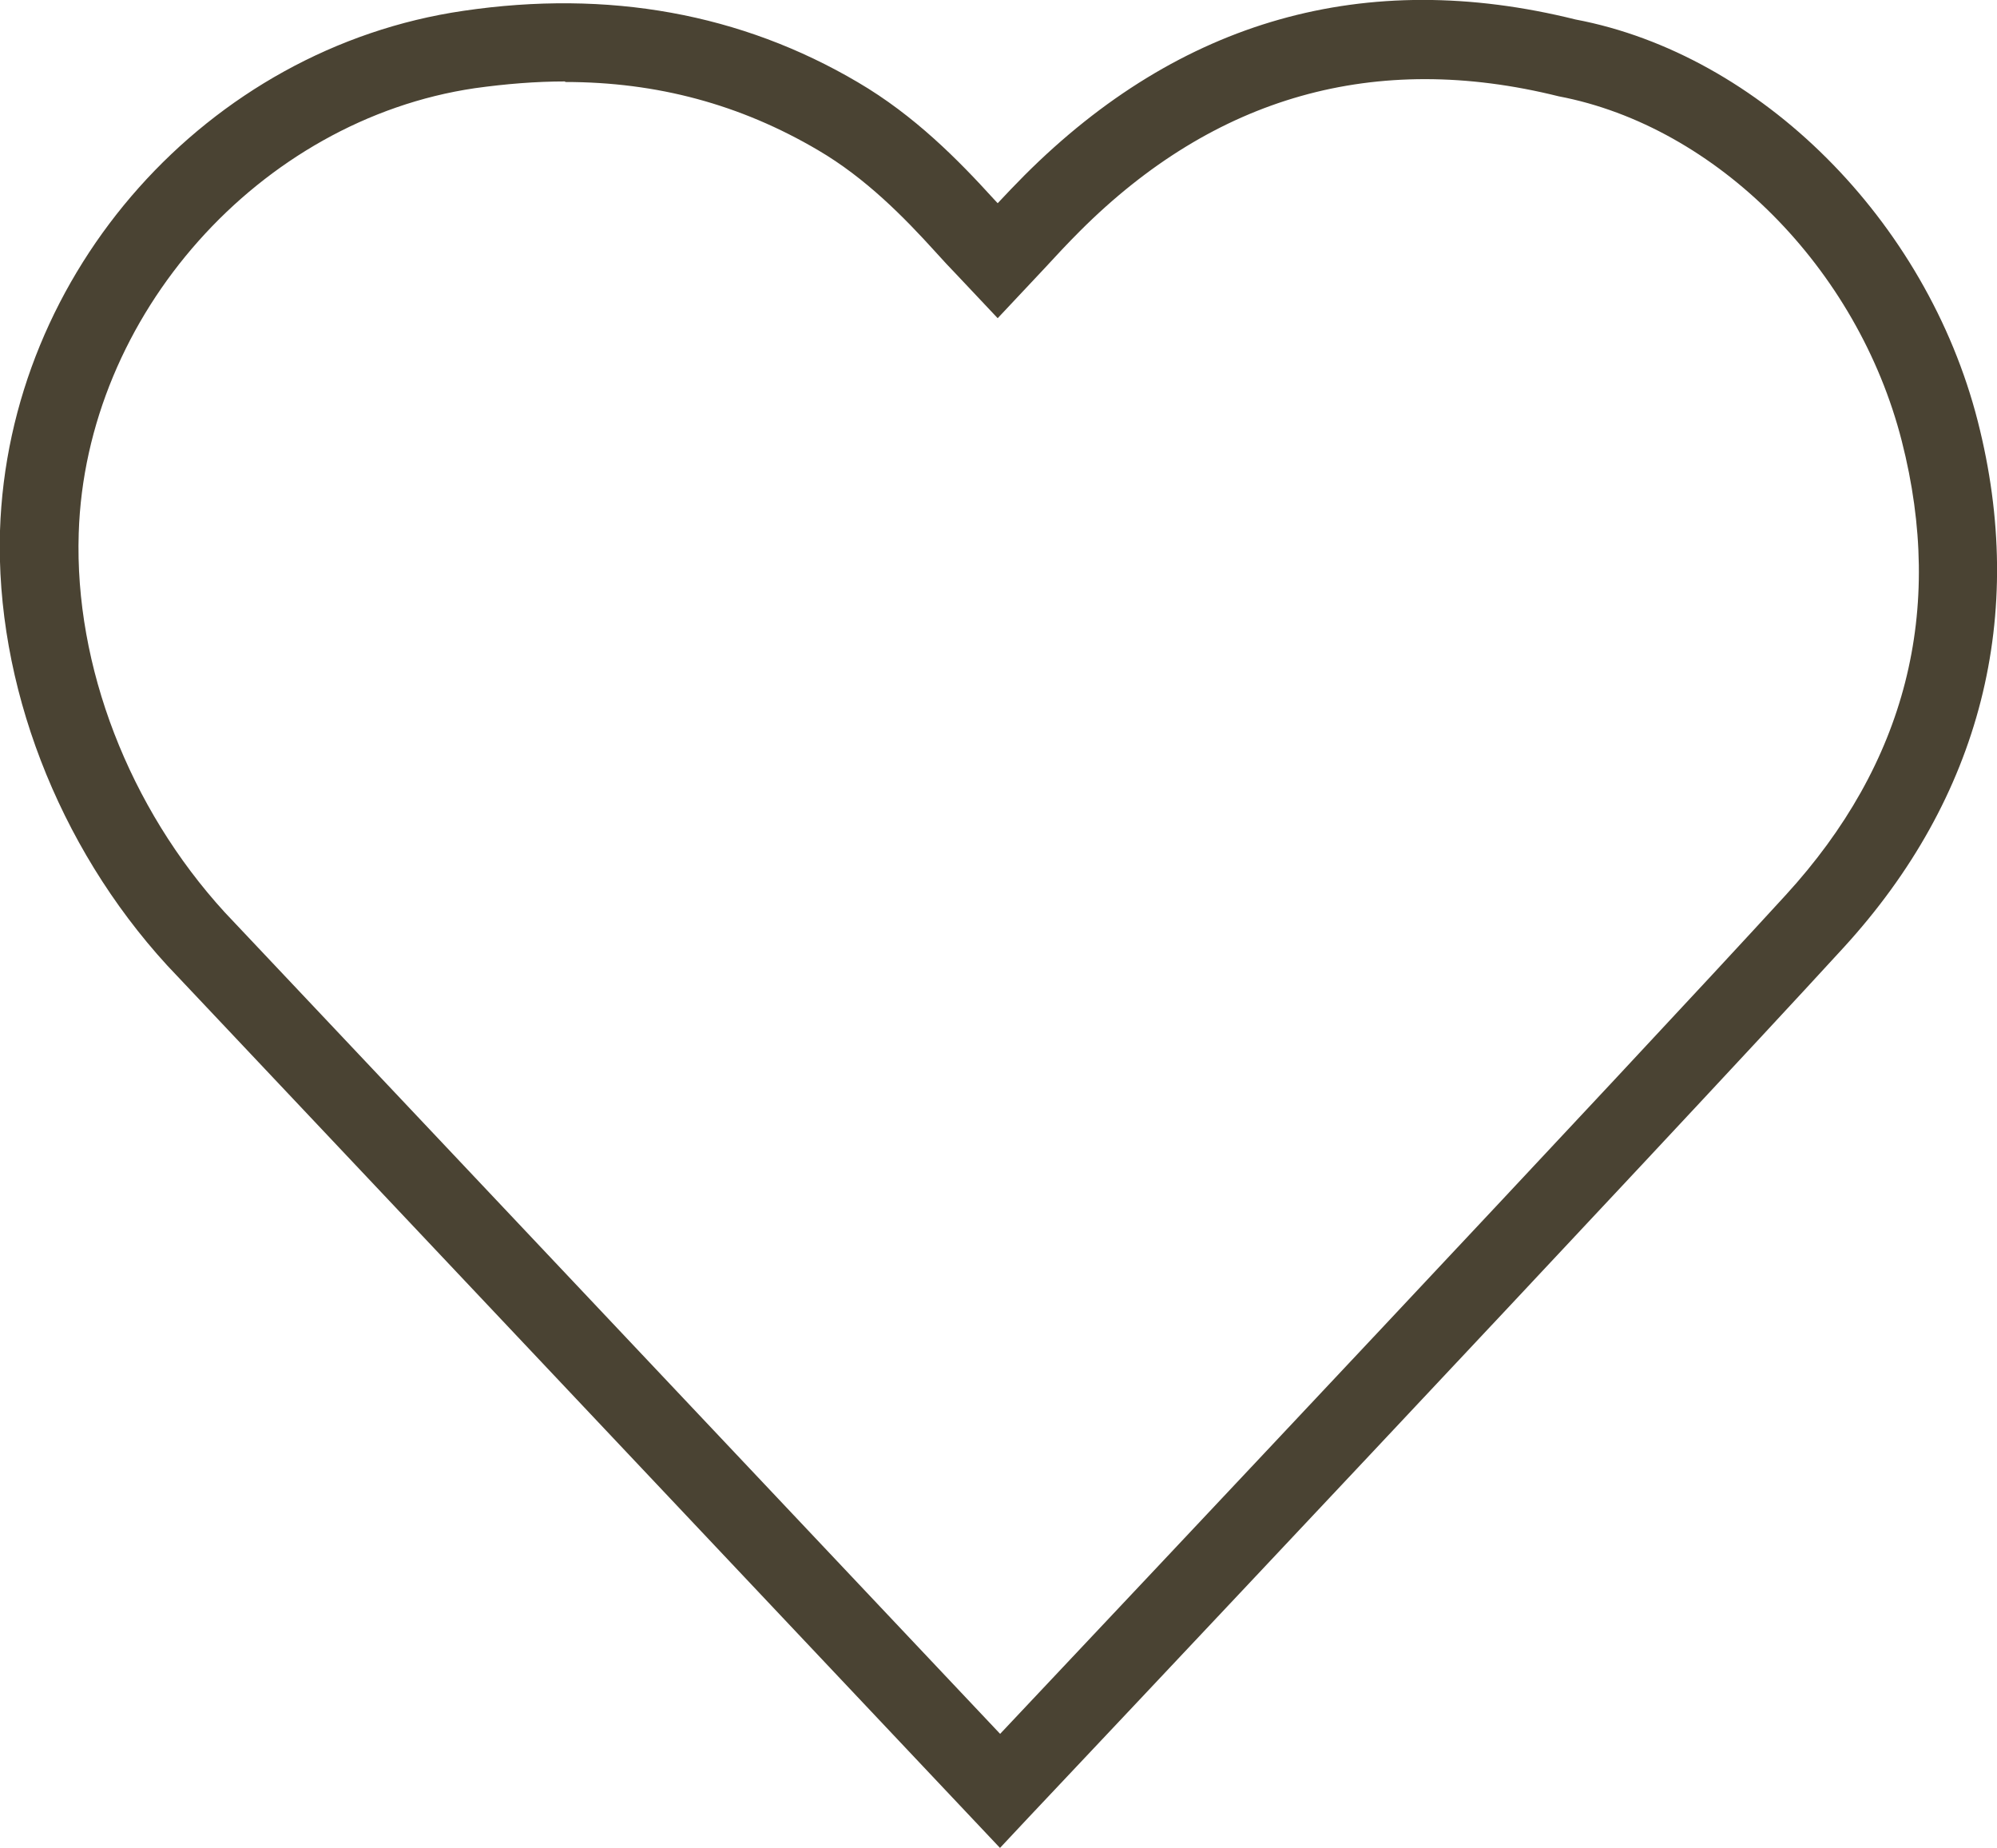
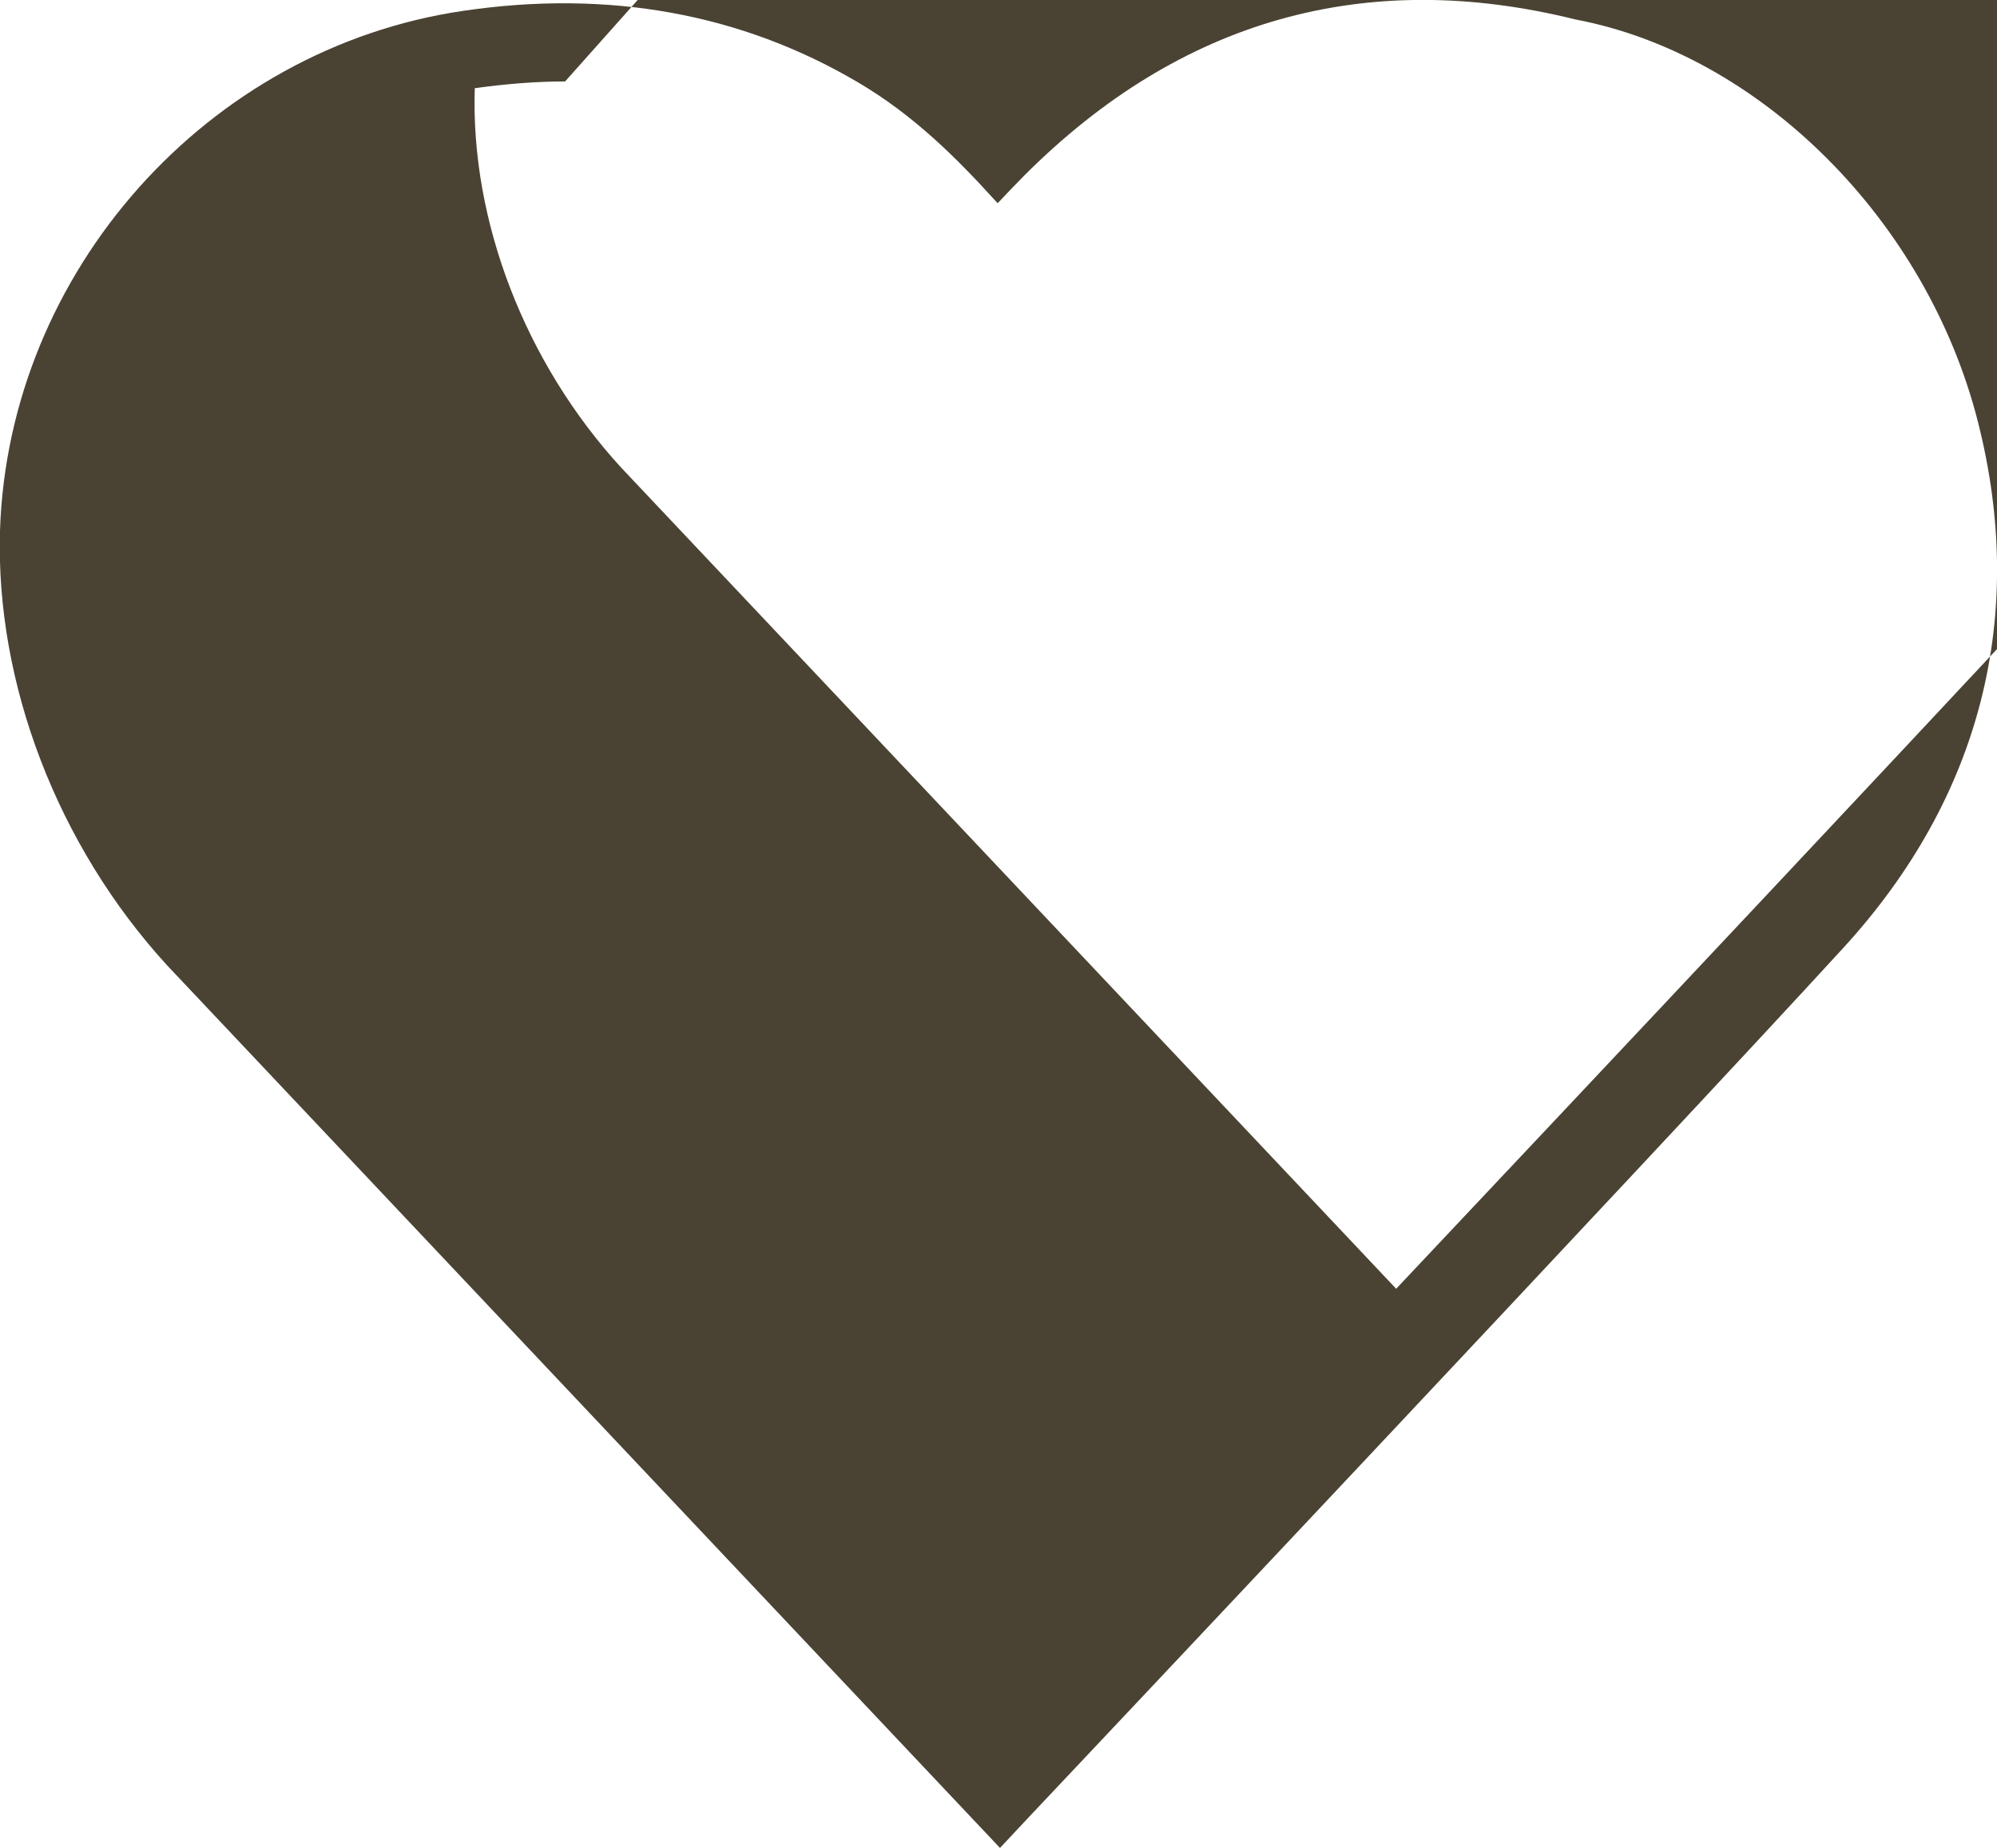
<svg xmlns="http://www.w3.org/2000/svg" viewBox="0 0 73.82 68.29" id="Slate">
  <defs>
    <style>.cls-1{fill:#4a4333;}</style>
  </defs>
  <g id="vA0A69">
-     <path d="M36.96,68.29L6.18,35.68C2.13,31.26-.17,25.26,0,19.61.31,10.04,7.67,1.78,17.13.4c5.36-.79,10.27.1,14.58,2.64,2.1,1.23,3.72,2.88,5.02,4.31.05.05.1.11.15.16.33-.35.65-.69.99-1.03C43.62.73,50.47-1.21,58.24.72c6.82,1.29,12.97,7.41,14.87,14.85,1.83,7.17.12,13.9-4.96,19.45-6.63,7.24-29.89,31.9-30.13,32.15l-1.05,1.12ZM20.89,3.01c-1.08,0-2.19.09-3.34.25C9.6,4.43,3.16,11.65,2.91,19.71c-.16,4.91,1.86,10.14,5.4,14.01l28.66,30.36c4.64-4.92,23.24-24.66,29.04-31,4.45-4.86,5.89-10.51,4.29-16.78-1.63-6.39-6.85-11.63-12.68-12.74-6.79-1.69-12.72,0-17.7,4.98-.45.45-.88.91-1.33,1.4l-1.71,1.82-1.48-1.57c-.29-.3-.56-.59-.82-.88-1.16-1.28-2.58-2.73-4.34-3.76-2.87-1.69-5.95-2.52-9.35-2.52Z" class="cls-1" />
+     <path d="M36.96,68.29L6.18,35.68C2.13,31.26-.17,25.26,0,19.61.31,10.04,7.67,1.78,17.13.4c5.36-.79,10.27.1,14.58,2.64,2.1,1.23,3.72,2.88,5.02,4.31.05.05.1.11.15.16.33-.35.65-.69.99-1.03C43.62.73,50.47-1.21,58.24.72c6.82,1.29,12.97,7.41,14.87,14.85,1.83,7.17.12,13.9-4.96,19.45-6.63,7.24-29.89,31.9-30.13,32.15l-1.05,1.12ZM20.89,3.01c-1.08,0-2.19.09-3.34.25c-.16,4.91,1.86,10.14,5.4,14.01l28.66,30.36c4.64-4.92,23.24-24.66,29.04-31,4.45-4.86,5.89-10.51,4.29-16.78-1.63-6.39-6.85-11.63-12.68-12.74-6.79-1.69-12.72,0-17.7,4.98-.45.45-.88.91-1.33,1.4l-1.71,1.82-1.48-1.57c-.29-.3-.56-.59-.82-.88-1.16-1.28-2.58-2.73-4.34-3.76-2.87-1.69-5.95-2.52-9.35-2.52Z" class="cls-1" />
  </g>
</svg>